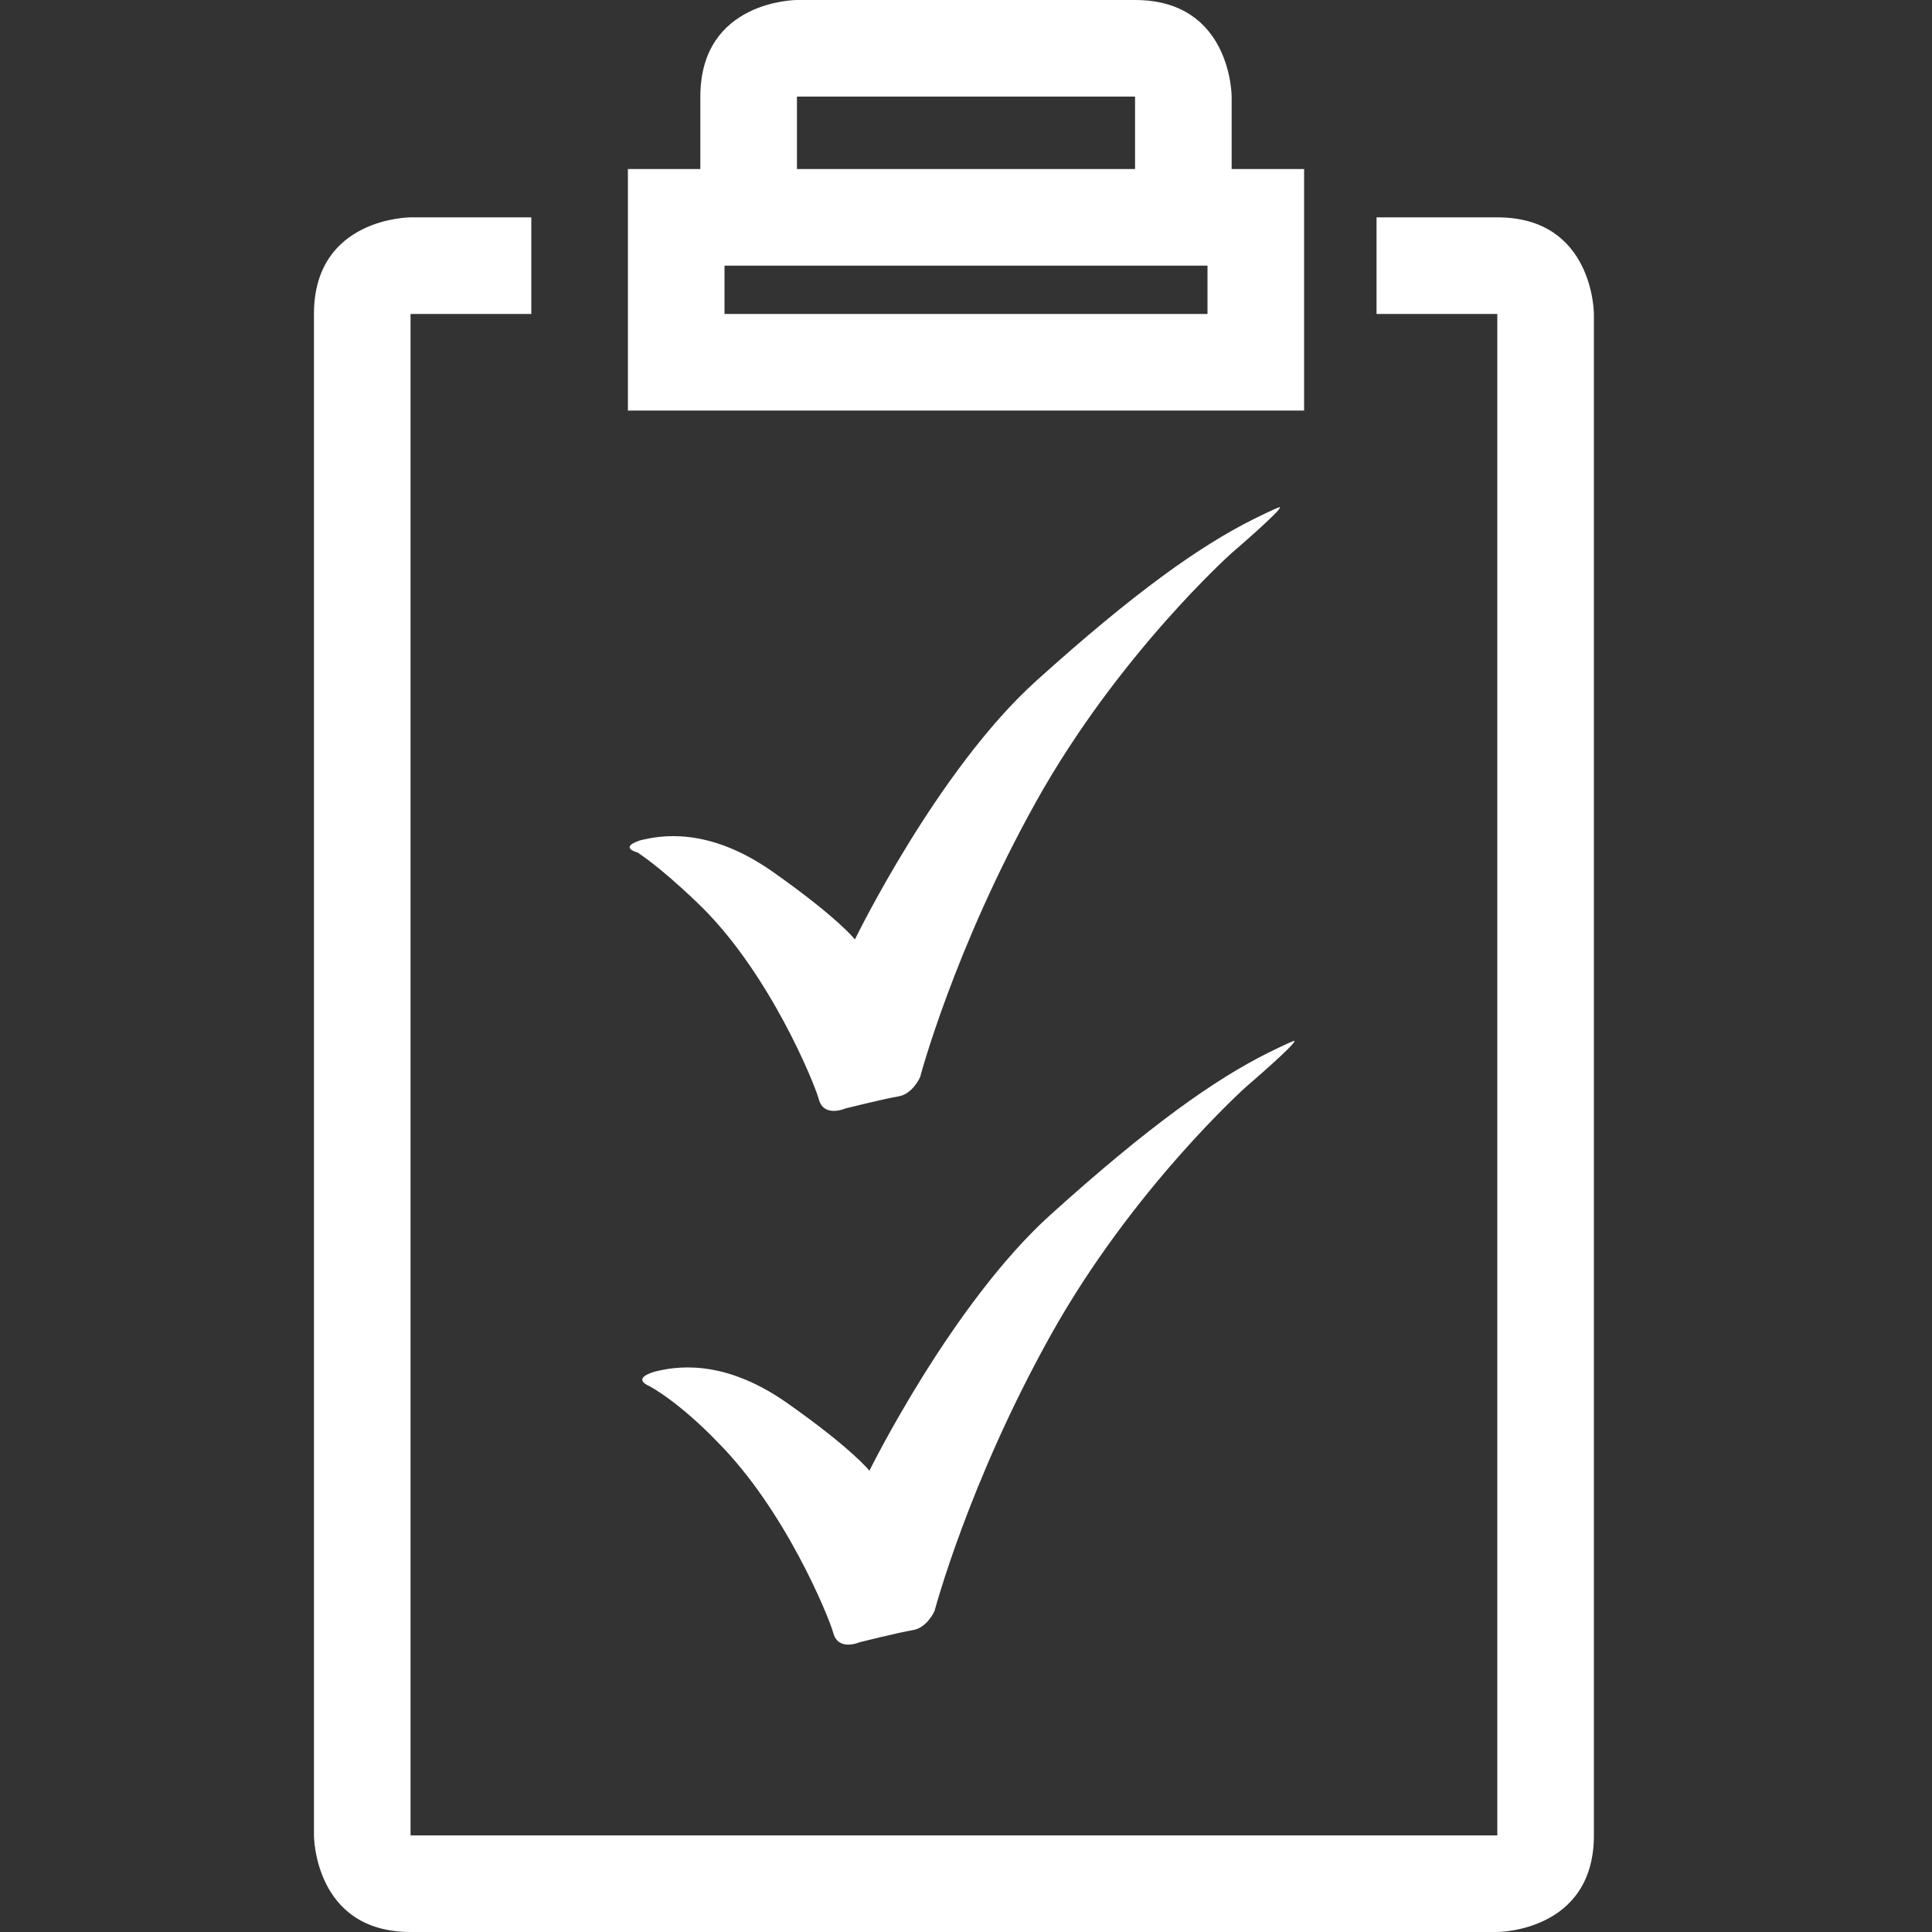
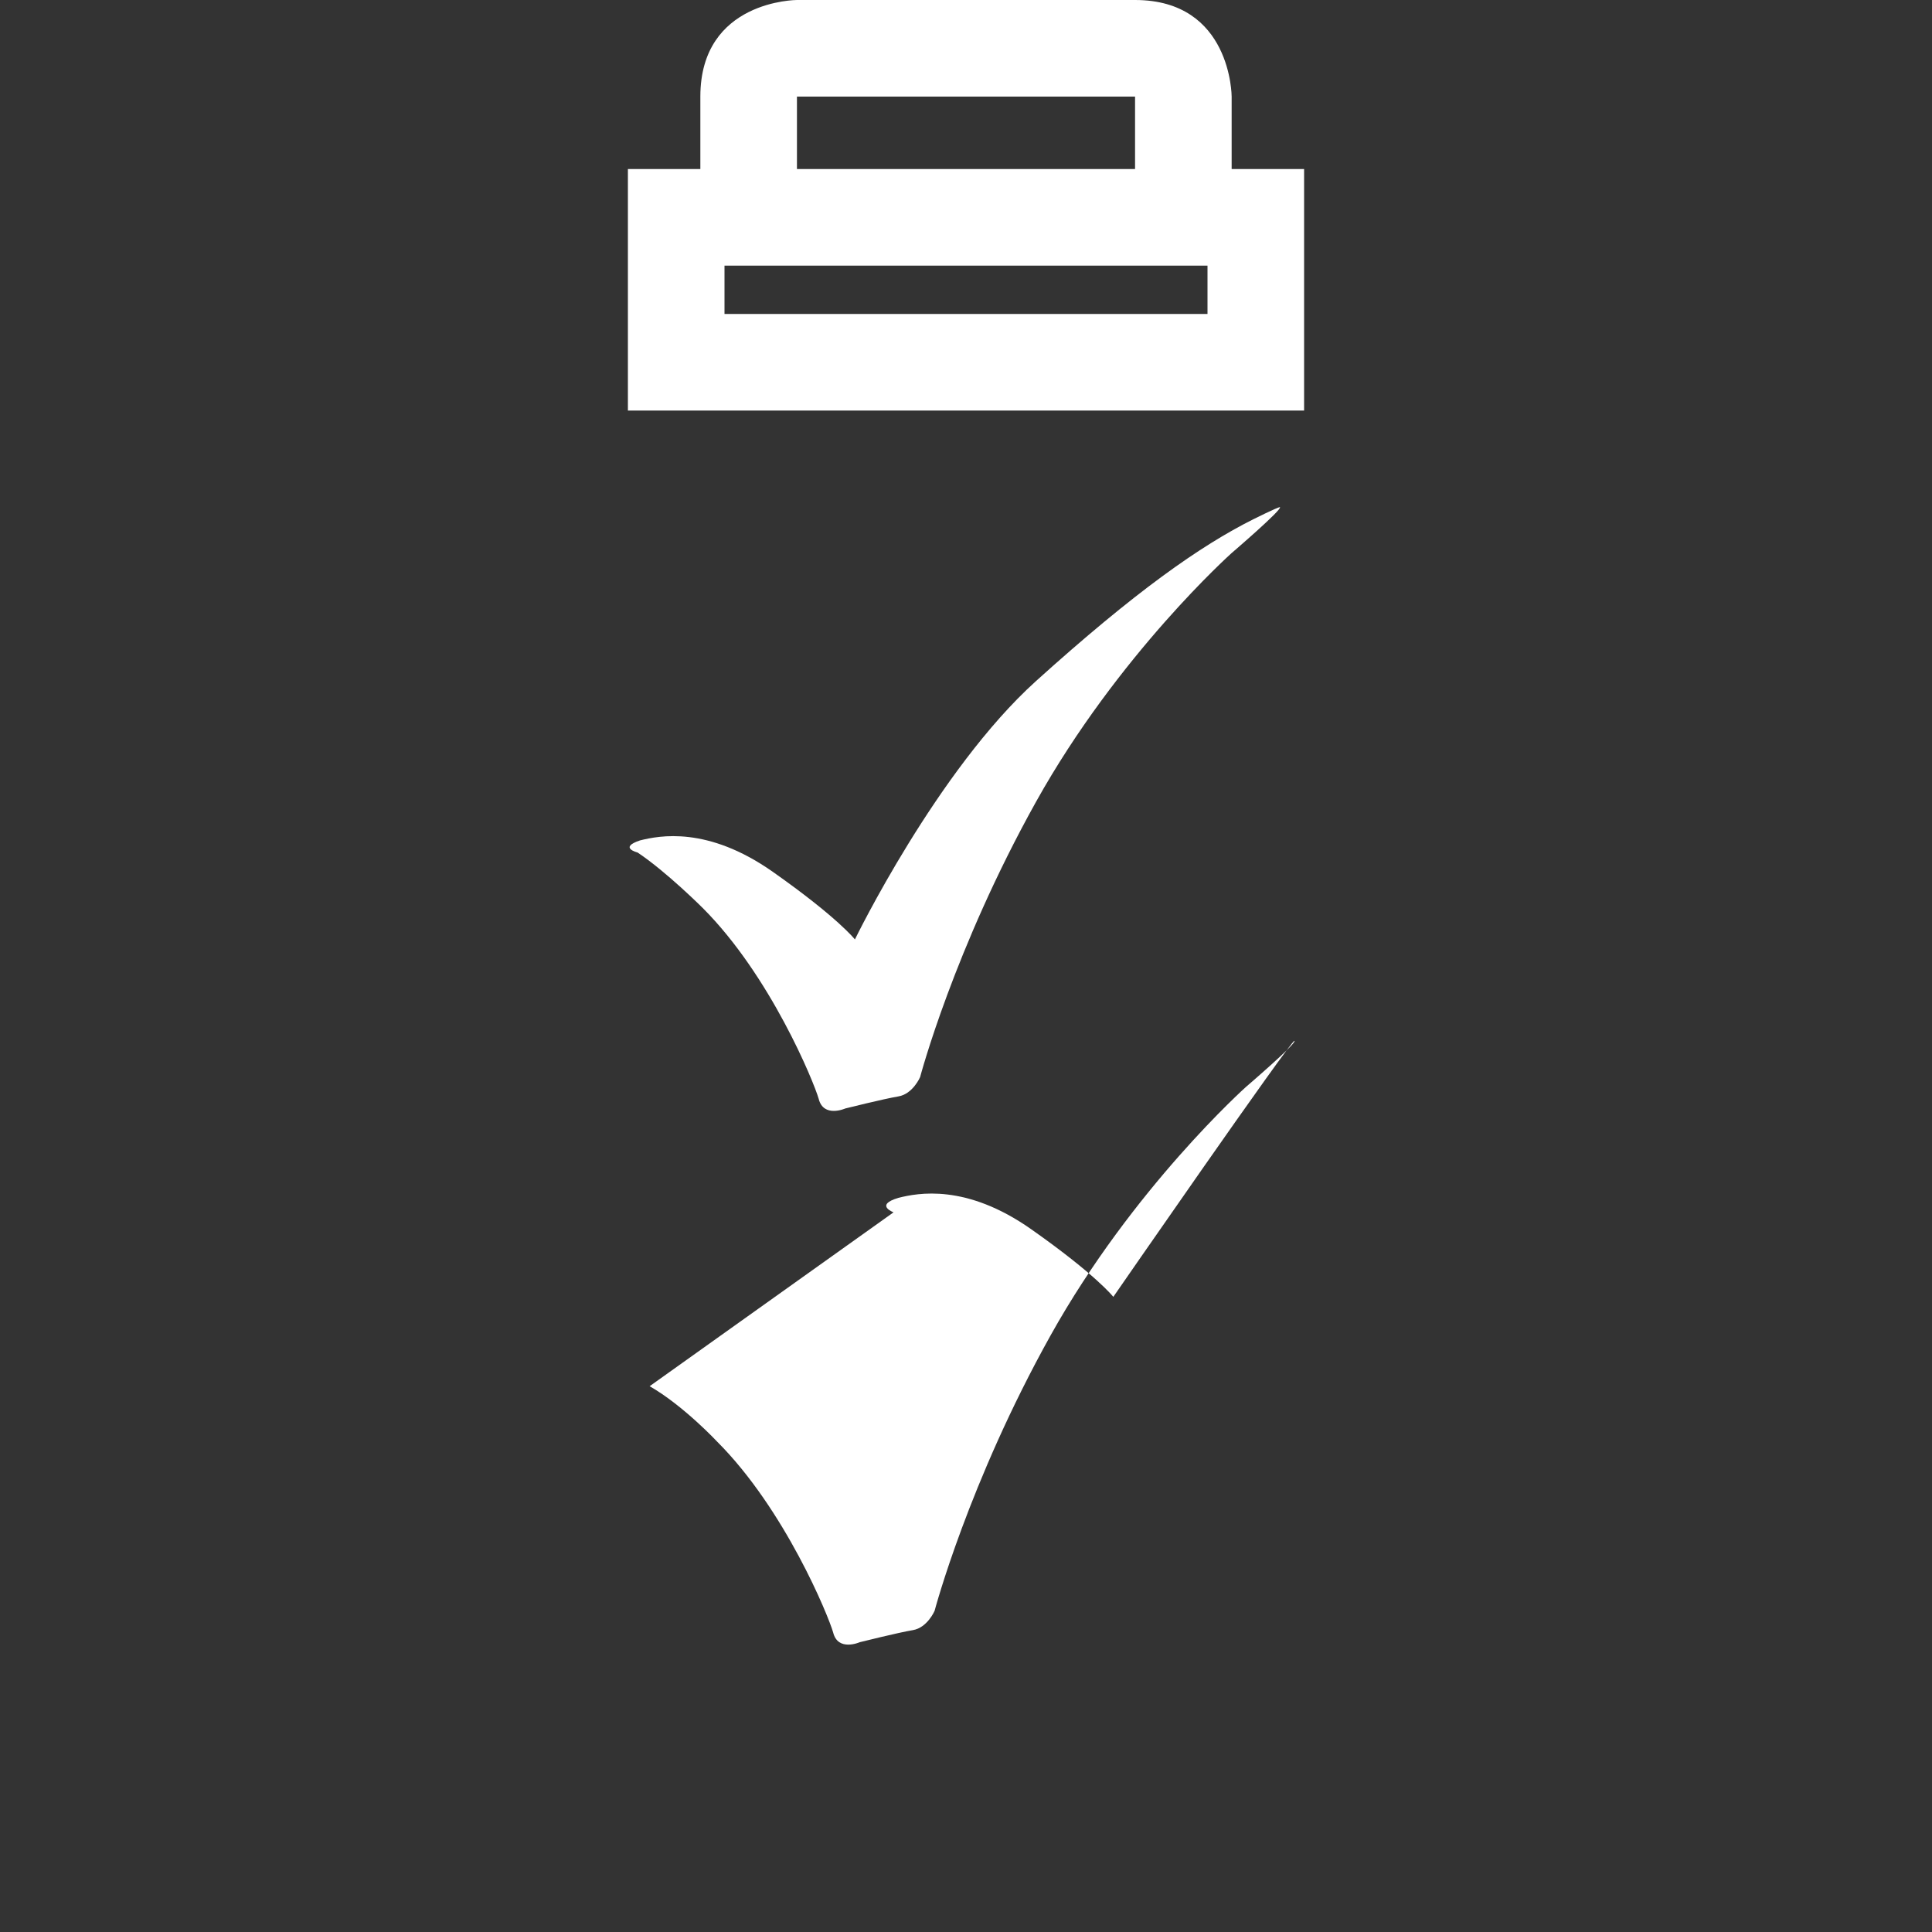
<svg xmlns="http://www.w3.org/2000/svg" viewBox="0 0 80 80" enable-background="new 0 0 80 80">
  <rect x="0" y="0" width="80" height="80" fill="#333333" stroke="none" />
  <g fill="#fff">
-     <path d="m62 9c-4 0-5 0-5 0v4h5v63h-45v-63h5v-4h-5c0 0-4 0-4 4s0 63 0 63 0 4 4 4 45 0 45 0 4 0 4-4 0-63 0-63 0-4-4-4" />
    <path d="m54 7h-3v-3c0 0 0-4-4-4s-14 0-14 0-4 0-4 4c0 1.5 0 2.4 0 3h-3v10h28v-10m-21-3h14v3h-14v-3m17 9h-20v-2h20v2" />
-     <path d="m26.9 57.4c1.4.8 2.8 2.3 2.8 2.3 2.8 2.8 4.6 7.2 4.8 7.9.2.8 1.1.4 1.1.4s1.6-.4 2.2-.5c.6-.1.9-.8.9-.8s1.4-5.3 4.8-11.4c3.4-6.1 8.1-10.3 8.1-10.3s2.1-1.8 2-1.9c-.1 0-1.1.5-1.1.5-2.2 1.1-4.9 3-9 6.7s-7.5 10.6-7.5 10.6-.7-.9-3.4-2.8c-2.7-1.9-4.7-1.5-5.5-1.3-1 .3-.2.6-.2.6" />
+     <path d="m26.9 57.4c1.4.8 2.8 2.3 2.8 2.3 2.8 2.8 4.6 7.2 4.8 7.9.2.8 1.1.4 1.1.4s1.6-.4 2.2-.5c.6-.1.9-.8.9-.8s1.4-5.3 4.8-11.4c3.4-6.1 8.1-10.3 8.1-10.3s2.1-1.8 2-1.9s-7.5 10.6-7.5 10.6-.7-.9-3.4-2.8c-2.7-1.9-4.7-1.5-5.5-1.3-1 .3-.2.6-.2.6" />
    <path d="m29.1 37.6c2.8 2.8 4.6 7.2 4.8 7.9.2.8 1.1.4 1.1.4s1.6-.4 2.2-.5.9-.8.9-.8 1.4-5.3 4.8-11.4c3.4-6.1 8.1-10.3 8.1-10.3s2.1-1.8 2-1.9c-.1 0-1.1.5-1.1.5-2.2 1.1-4.9 3-9 6.7s-7.5 10.7-7.5 10.7-.7-.9-3.4-2.8c-2.7-1.9-4.7-1.5-5.5-1.3-.9.3-.1.5-.1.5 1.2.8 2.7 2.3 2.7 2.3" />
  </g>
</svg>